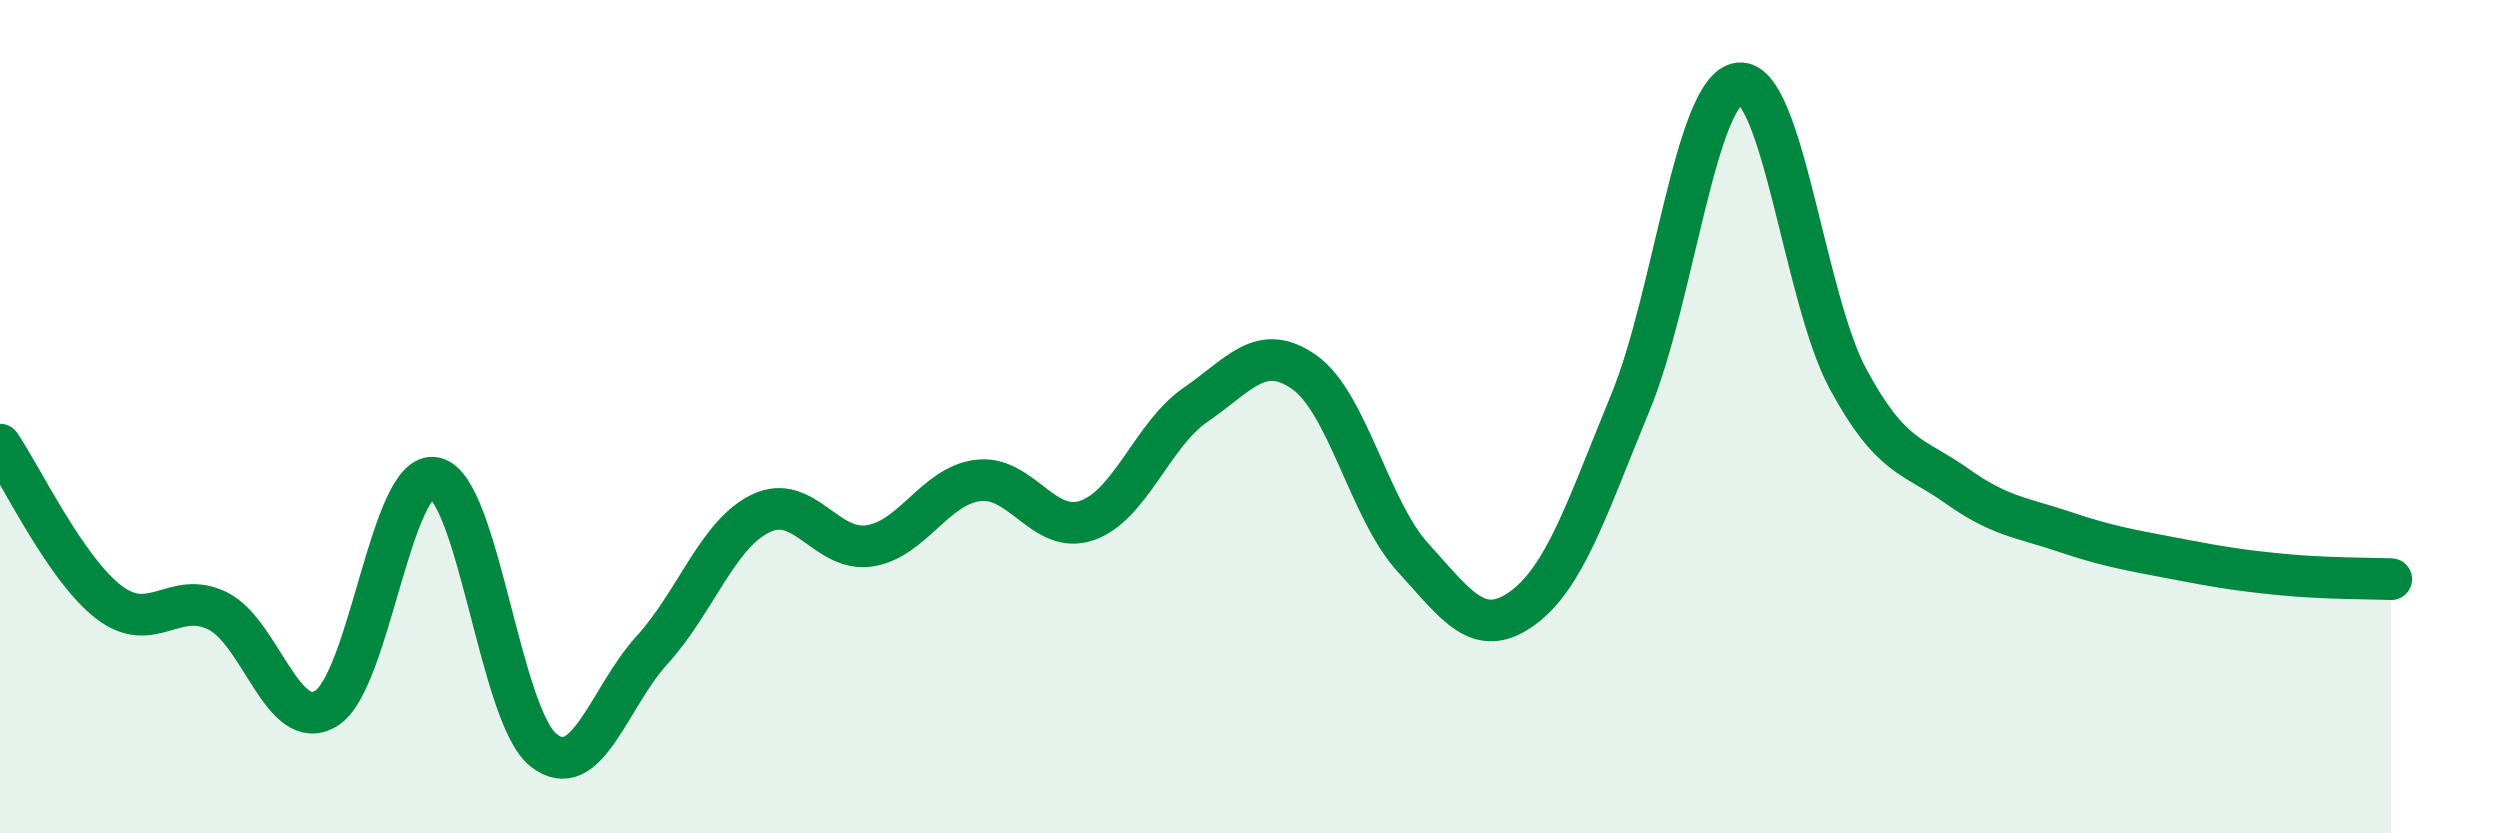
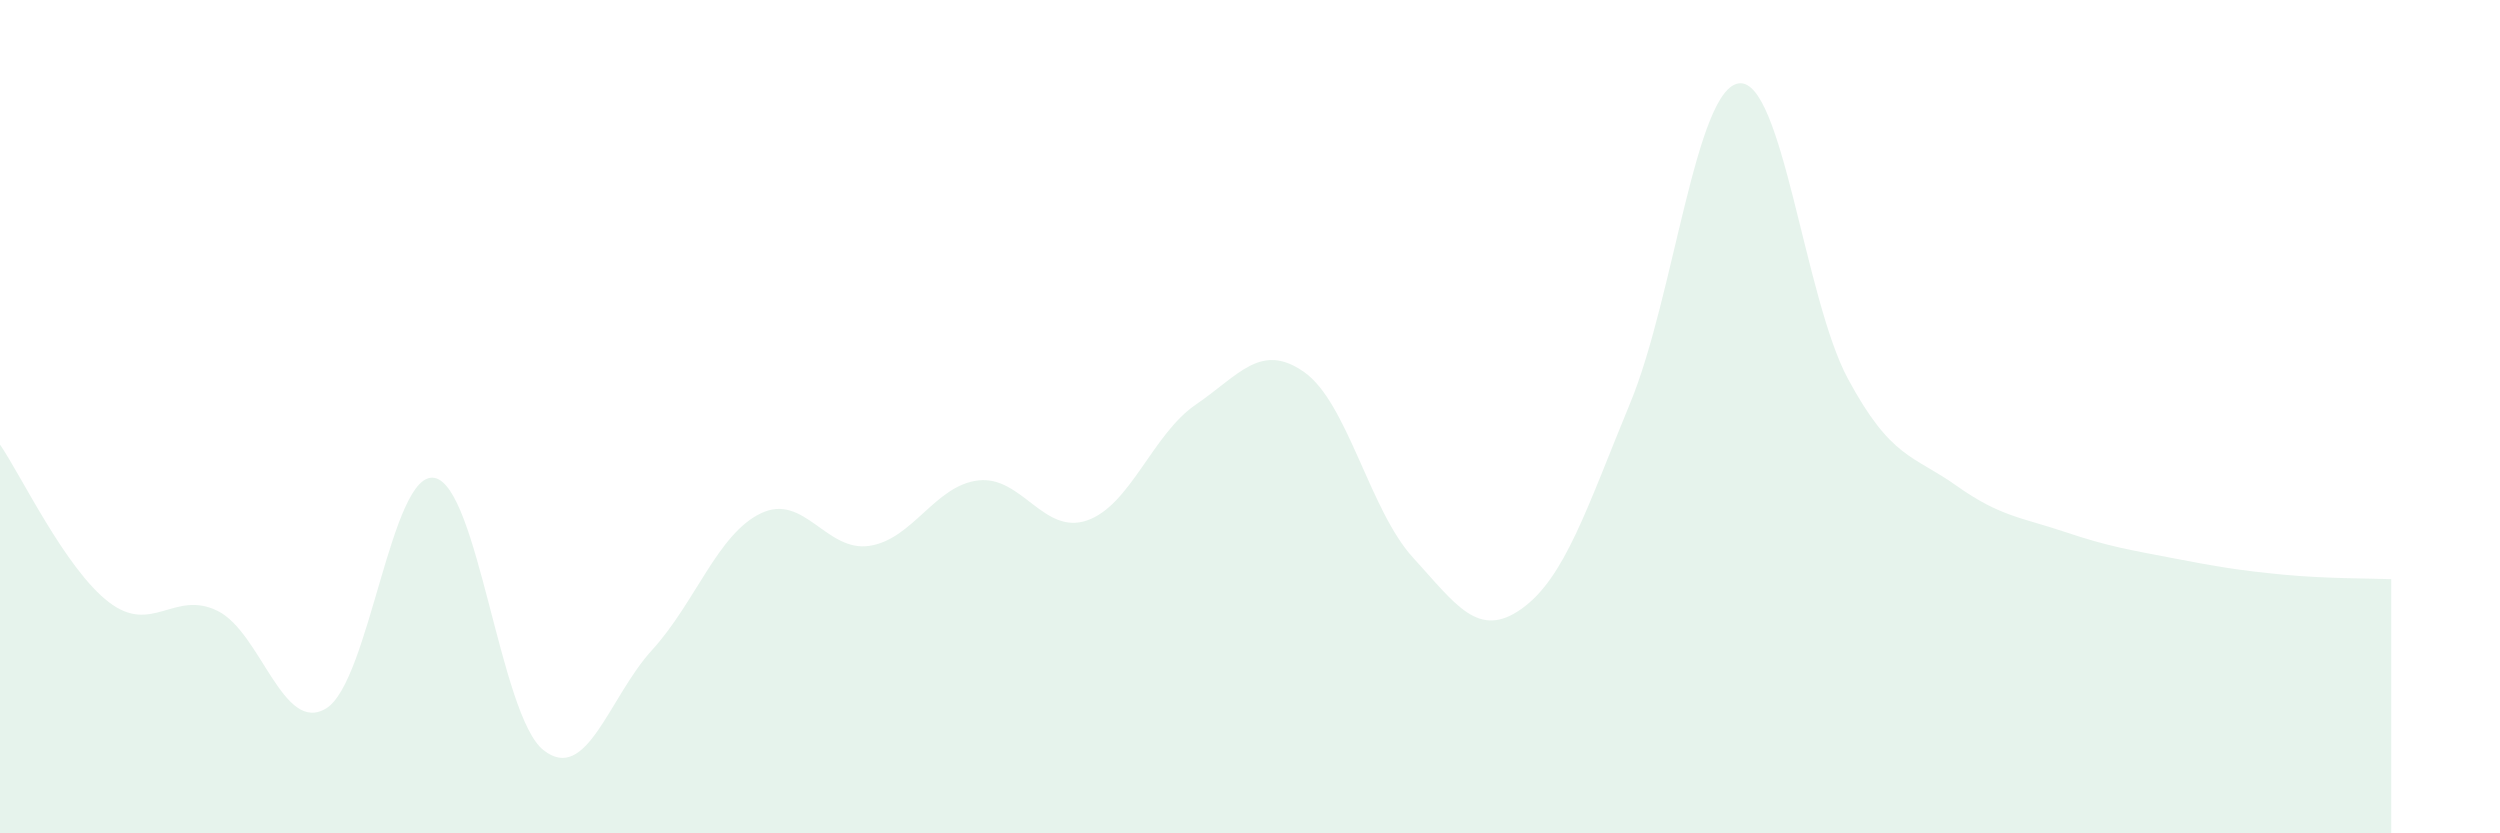
<svg xmlns="http://www.w3.org/2000/svg" width="60" height="20" viewBox="0 0 60 20">
  <path d="M 0,10.67 C 0.52,11.43 1.57,13.65 2.61,14.45 C 3.65,15.25 4.18,14.15 5.22,14.66 C 6.26,15.17 6.79,17.64 7.83,17 C 8.87,16.36 9.39,11.27 10.43,11.47 C 11.47,11.67 12,17.17 13.04,18 C 14.08,18.83 14.61,16.74 15.65,15.6 C 16.69,14.46 17.22,12.82 18.26,12.32 C 19.3,11.82 19.83,13.26 20.87,13.1 C 21.91,12.94 22.44,11.65 23.48,11.53 C 24.52,11.41 25.05,12.85 26.09,12.49 C 27.13,12.13 27.66,10.42 28.7,9.71 C 29.74,9 30.26,8.2 31.3,8.93 C 32.34,9.66 32.87,12.24 33.91,13.38 C 34.95,14.52 35.48,15.35 36.52,14.61 C 37.56,13.87 38.09,12.18 39.13,9.66 C 40.17,7.14 40.7,2.11 41.74,2 C 42.78,1.89 43.31,7.16 44.35,9.09 C 45.39,11.02 45.92,10.92 46.96,11.66 C 48,12.4 48.53,12.42 49.57,12.77 C 50.61,13.12 51.13,13.2 52.17,13.4 C 53.21,13.6 53.74,13.69 54.78,13.79 C 55.82,13.89 56.87,13.88 57.39,13.9L57.39 20L0 20Z" fill="#008740" opacity="0.1" stroke-linecap="round" stroke-linejoin="round" />
-   <path d="M 0,10.67 C 0.52,11.43 1.57,13.65 2.61,14.45 C 3.65,15.25 4.18,14.15 5.22,14.66 C 6.26,15.17 6.79,17.64 7.83,17 C 8.87,16.36 9.39,11.27 10.43,11.47 C 11.47,11.67 12,17.17 13.04,18 C 14.08,18.83 14.61,16.74 15.65,15.6 C 16.69,14.46 17.22,12.82 18.26,12.32 C 19.3,11.82 19.83,13.26 20.87,13.1 C 21.91,12.94 22.44,11.65 23.48,11.53 C 24.52,11.41 25.05,12.85 26.09,12.49 C 27.13,12.13 27.66,10.42 28.7,9.71 C 29.74,9 30.26,8.2 31.3,8.93 C 32.34,9.66 32.87,12.24 33.91,13.38 C 34.95,14.52 35.48,15.35 36.52,14.61 C 37.56,13.87 38.09,12.18 39.13,9.66 C 40.17,7.14 40.7,2.11 41.74,2 C 42.78,1.89 43.31,7.16 44.35,9.09 C 45.39,11.02 45.92,10.92 46.96,11.66 C 48,12.4 48.53,12.42 49.57,12.77 C 50.61,13.12 51.13,13.2 52.17,13.4 C 53.21,13.6 53.74,13.69 54.78,13.79 C 55.82,13.89 56.87,13.88 57.39,13.9" stroke="#008740" stroke-width="1" fill="none" stroke-linecap="round" stroke-linejoin="round" />
</svg>